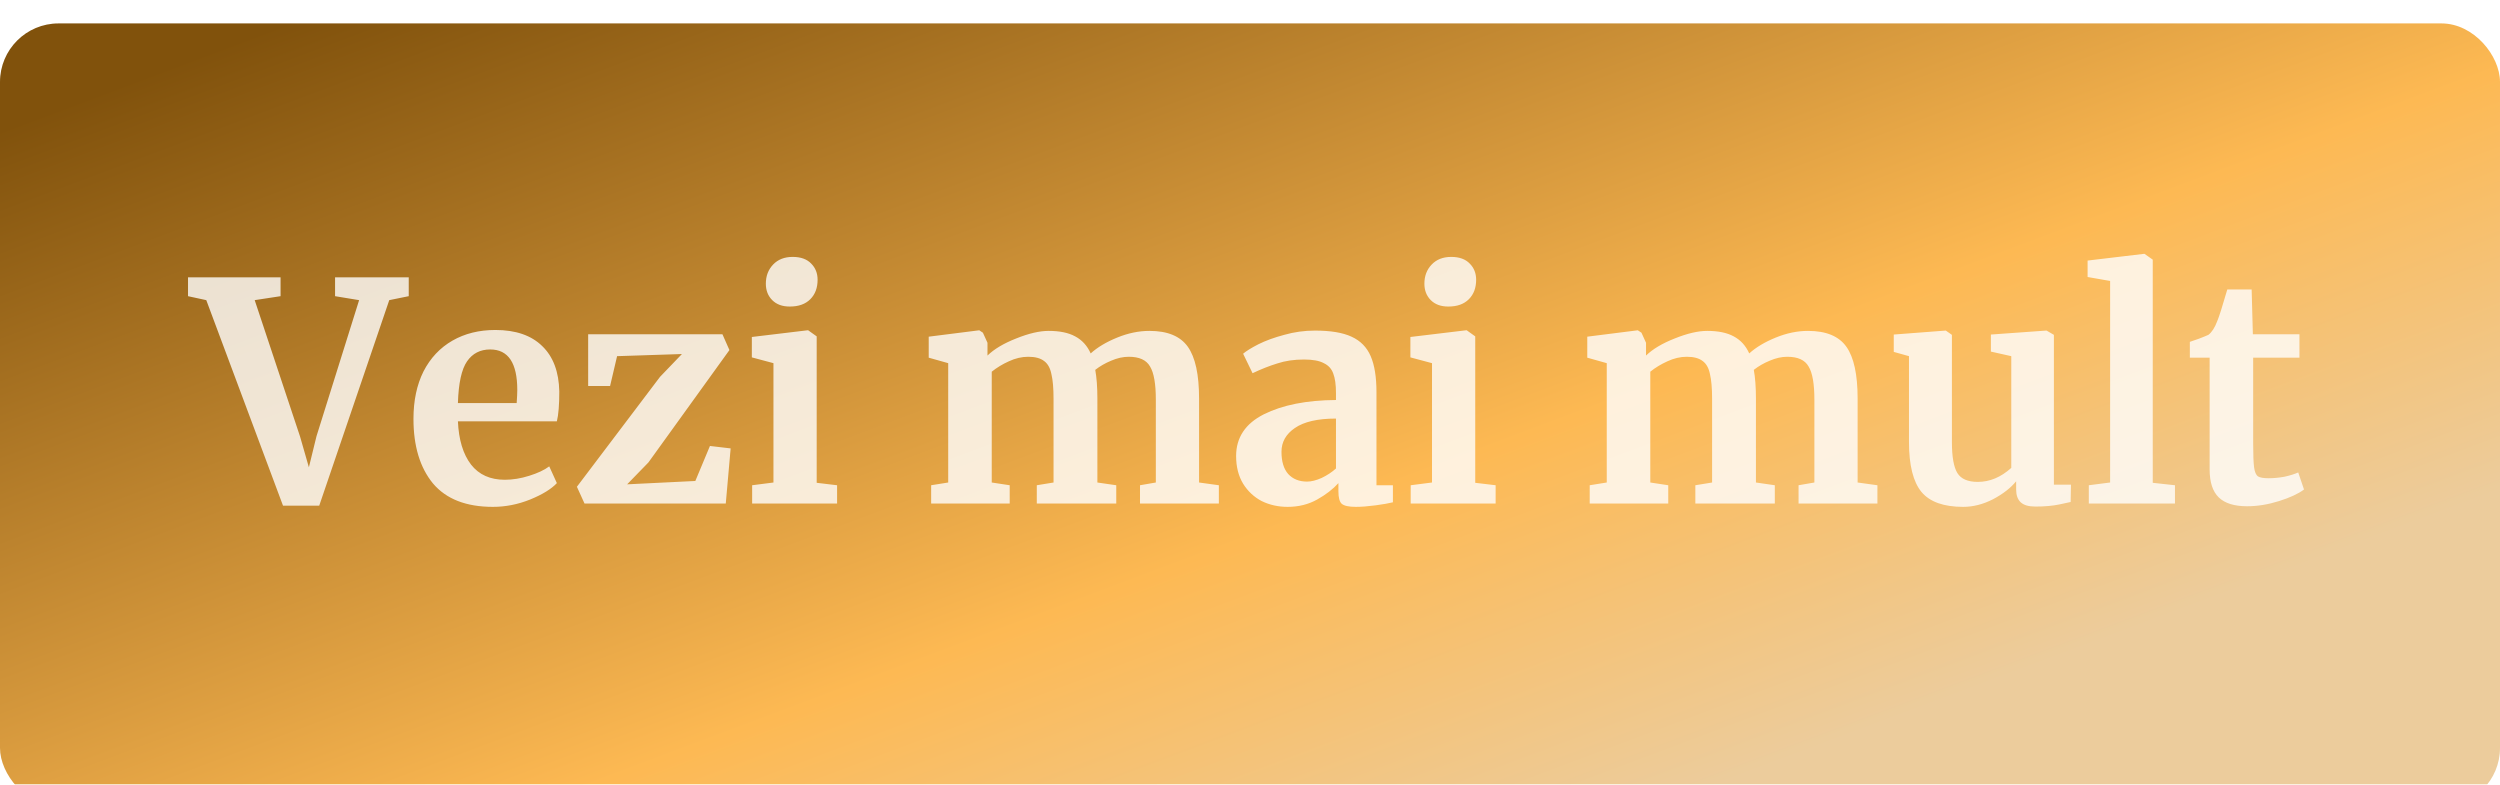
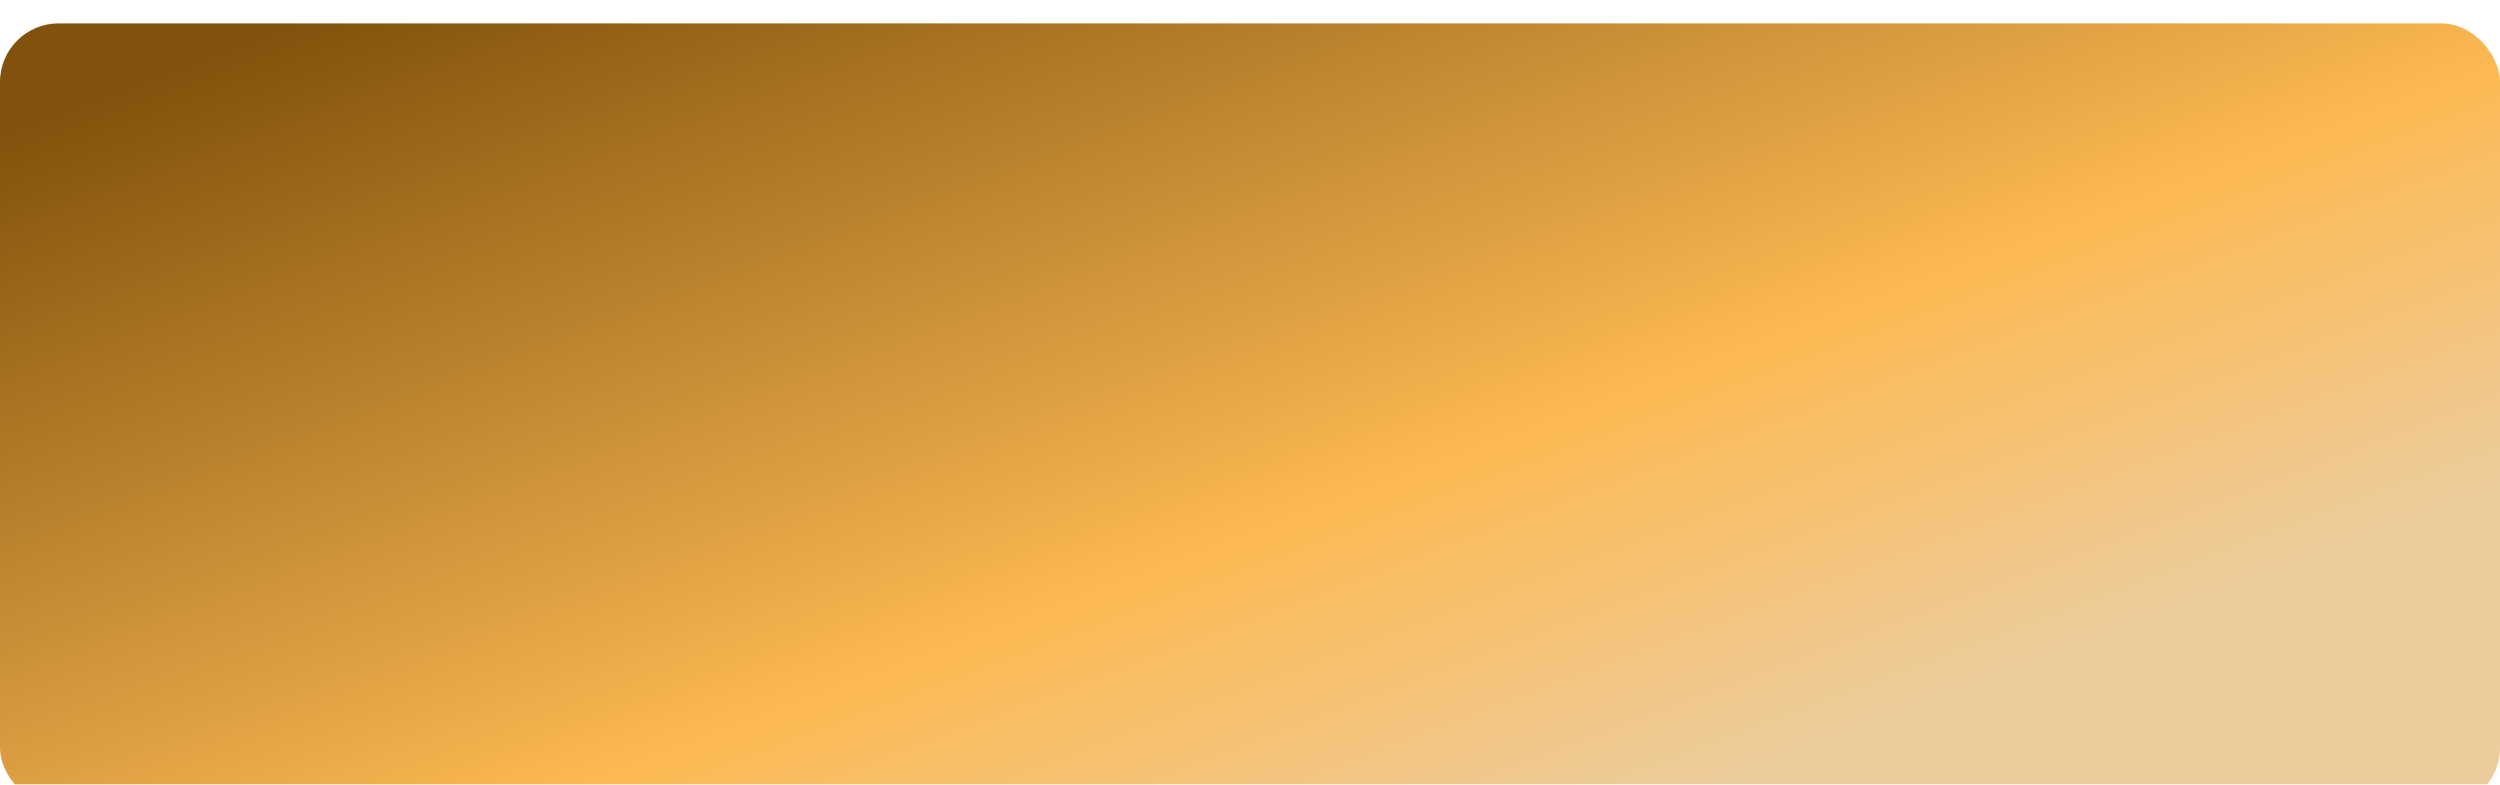
<svg xmlns="http://www.w3.org/2000/svg" width="427" height="134" viewBox="0 0 427 134" fill="none">
  <g filter="url(#filter0_i_2071_9)">
    <rect width="427" height="133.751" rx="10" fill="url(#paint0_linear_2071_9)" />
  </g>
-   <path d="M32.113 47.364H47.921V50.588L43.501 51.264L51.249 74.56L52.757 79.812L54.057 74.508L61.337 51.264L57.229 50.588V47.364H69.813V50.588L66.485 51.264L54.525 86.364H48.337L35.233 51.264L32.113 50.588V47.364ZM84.192 86.572C79.616 86.572 76.201 85.237 73.948 82.568C71.729 79.864 70.62 76.189 70.62 71.544C70.62 68.424 71.192 65.72 72.336 63.432C73.515 61.144 75.161 59.393 77.276 58.18C79.391 56.967 81.835 56.36 84.608 56.36C88.075 56.36 90.744 57.279 92.616 59.116C94.488 60.919 95.459 63.501 95.528 66.864C95.528 69.152 95.389 70.851 95.112 71.96H78.212C78.351 75.115 79.096 77.576 80.448 79.344C81.8 81.077 83.724 81.944 86.22 81.944C87.572 81.944 88.959 81.719 90.38 81.268C91.836 80.817 92.98 80.28 93.812 79.656L95.112 82.516C94.176 83.521 92.651 84.457 90.536 85.324C88.456 86.156 86.341 86.572 84.192 86.572ZM88.248 68.84C88.317 67.869 88.352 67.124 88.352 66.604C88.352 61.993 86.809 59.688 83.724 59.688C82.025 59.688 80.708 60.364 79.772 61.716C78.836 63.068 78.316 65.443 78.212 68.84H88.248ZM105.398 60.832L104.202 65.928H100.458V57.088H123.39L124.586 59.792L110.754 78.98L107.114 82.724L118.762 82.152L121.258 76.172L124.794 76.588L123.962 86H99.834L98.534 83.14L112.73 64.368L116.474 60.468L105.398 60.832ZM134.862 52.356C133.614 52.356 132.626 51.992 131.898 51.264C131.17 50.536 130.806 49.6 130.806 48.456C130.806 47.139 131.222 46.047 132.054 45.18C132.886 44.313 133.995 43.88 135.382 43.88C136.769 43.88 137.826 44.261 138.554 45.024C139.282 45.752 139.646 46.671 139.646 47.78C139.646 49.167 139.23 50.276 138.398 51.108C137.566 51.94 136.405 52.356 134.914 52.356H134.862ZM132.106 62.028L128.414 61.04V57.556L137.93 56.412H138.034L139.49 57.452V82.464L142.974 82.88V86H128.466V82.88L132.106 82.412V62.028ZM159.041 82.88L161.953 82.412V62.028L158.625 61.092V57.504L167.257 56.412L167.881 56.828L168.661 58.544V60.728C169.805 59.619 171.435 58.648 173.549 57.816C175.699 56.949 177.553 56.516 179.113 56.516C180.985 56.516 182.493 56.828 183.637 57.452C184.816 58.076 185.7 59.047 186.289 60.364C187.433 59.324 188.941 58.423 190.813 57.66C192.685 56.897 194.523 56.516 196.325 56.516C199.411 56.516 201.595 57.417 202.877 59.22C204.16 61.023 204.801 63.969 204.801 68.06V82.412L208.181 82.88V86H194.713V82.88L197.417 82.412V68.268C197.417 65.564 197.088 63.675 196.429 62.6C195.805 61.491 194.592 60.936 192.789 60.936C191.819 60.936 190.813 61.161 189.773 61.612C188.768 62.028 187.867 62.548 187.069 63.172C187.312 64.489 187.433 66.136 187.433 68.112V82.412L190.657 82.88V86H177.085V82.88L179.945 82.412V68.112C179.945 66.309 179.824 64.905 179.581 63.9C179.373 62.86 178.957 62.115 178.333 61.664C177.709 61.179 176.808 60.936 175.629 60.936C174.52 60.936 173.411 61.196 172.301 61.716C171.227 62.201 170.256 62.791 169.389 63.484V82.412L172.457 82.88V86H159.041V82.88ZM211.129 77.888C211.129 74.733 212.707 72.359 215.861 70.764C219.051 69.169 223.159 68.355 228.185 68.32V67.124C228.185 65.703 228.029 64.593 227.717 63.796C227.44 62.999 226.903 62.409 226.105 62.028C225.343 61.612 224.216 61.404 222.725 61.404C221.027 61.404 219.501 61.629 218.149 62.08C216.797 62.496 215.393 63.051 213.937 63.744L212.325 60.416C212.845 59.965 213.712 59.428 214.925 58.804C216.173 58.18 217.647 57.643 219.345 57.192C221.044 56.707 222.795 56.464 224.597 56.464C227.267 56.464 229.347 56.811 230.837 57.504C232.363 58.197 233.455 59.307 234.113 60.832C234.772 62.357 235.101 64.403 235.101 66.968V82.88H237.909V85.792C237.216 85.965 236.228 86.139 234.945 86.312C233.663 86.485 232.536 86.572 231.565 86.572C230.387 86.572 229.589 86.399 229.173 86.052C228.792 85.705 228.601 84.995 228.601 83.92V82.516C227.665 83.556 226.452 84.492 224.961 85.324C223.471 86.156 221.789 86.572 219.917 86.572C218.323 86.572 216.849 86.243 215.497 85.584C214.18 84.891 213.123 83.903 212.325 82.62C211.528 81.303 211.129 79.725 211.129 77.888ZM223.245 82.256C223.973 82.256 224.805 82.048 225.741 81.632C226.677 81.181 227.492 80.644 228.185 80.02V71.492C225.065 71.492 222.725 72.029 221.165 73.104C219.64 74.144 218.877 75.496 218.877 77.16C218.877 78.824 219.259 80.089 220.021 80.956C220.819 81.823 221.893 82.256 223.245 82.256ZM247.342 52.356C246.094 52.356 245.106 51.992 244.378 51.264C243.65 50.536 243.286 49.6 243.286 48.456C243.286 47.139 243.702 46.047 244.534 45.18C245.366 44.313 246.476 43.88 247.862 43.88C249.249 43.88 250.306 44.261 251.034 45.024C251.762 45.752 252.126 46.671 252.126 47.78C252.126 49.167 251.71 50.276 250.878 51.108C250.046 51.94 248.885 52.356 247.394 52.356H247.342ZM244.586 62.028L240.894 61.04V57.556L250.41 56.412H250.514L251.97 57.452V82.464L255.454 82.88V86H240.946V82.88L244.586 82.412V62.028ZM271.522 82.88L274.434 82.412V62.028L271.106 61.092V57.504L279.738 56.412L280.362 56.828L281.142 58.544V60.728C282.286 59.619 283.915 58.648 286.03 57.816C288.179 56.949 290.034 56.516 291.594 56.516C293.466 56.516 294.974 56.828 296.118 57.452C297.296 58.076 298.18 59.047 298.77 60.364C299.914 59.324 301.422 58.423 303.294 57.66C305.166 56.897 307.003 56.516 308.806 56.516C311.891 56.516 314.075 57.417 315.358 59.22C316.64 61.023 317.282 63.969 317.282 68.06V82.412L320.662 82.88V86H307.194V82.88L309.898 82.412V68.268C309.898 65.564 309.568 63.675 308.91 62.6C308.286 61.491 307.072 60.936 305.27 60.936C304.299 60.936 303.294 61.161 302.254 61.612C301.248 62.028 300.347 62.548 299.55 63.172C299.792 64.489 299.914 66.136 299.914 68.112V82.412L303.138 82.88V86H289.566V82.88L292.426 82.412V68.112C292.426 66.309 292.304 64.905 292.062 63.9C291.854 62.86 291.438 62.115 290.814 61.664C290.19 61.179 289.288 60.936 288.11 60.936C287 60.936 285.891 61.196 284.782 61.716C283.707 62.201 282.736 62.791 281.87 63.484V82.412L284.938 82.88V86H271.522V82.88ZM347.634 86.52C346.49 86.52 345.658 86.277 345.138 85.792C344.618 85.307 344.358 84.579 344.358 83.608V82.204C343.422 83.348 342.104 84.371 340.406 85.272C338.707 86.139 337.008 86.572 335.31 86.572C331.982 86.572 329.607 85.723 328.186 84.024C326.764 82.291 326.054 79.448 326.054 75.496V60.832L323.454 60.104V57.14L332.294 56.464H332.346L333.386 57.192V75.496C333.386 78.027 333.698 79.795 334.322 80.8C334.946 81.805 336.107 82.308 337.806 82.308C339.851 82.308 341.758 81.511 343.526 79.916V60.832L340.042 60.052V57.14L349.454 56.464H349.558L350.806 57.192V82.776H353.718L353.666 85.74C353.527 85.775 352.886 85.913 351.742 86.156C350.598 86.399 349.228 86.52 347.634 86.52ZM360.409 47.988L356.561 47.312V44.504L366.181 43.36H366.285L367.689 44.348V82.464L371.485 82.88V86H356.769V82.88L360.409 82.412V47.988ZM383.801 86.468C381.617 86.468 380.005 85.965 378.965 84.96C377.925 83.955 377.405 82.36 377.405 80.176V61.092H374.025V58.388C374.302 58.284 374.805 58.111 375.533 57.868C376.261 57.591 376.815 57.365 377.197 57.192C377.786 56.741 378.289 55.961 378.705 54.852C379.017 54.124 379.589 52.321 380.421 49.444H384.581L384.789 57.088H392.745V61.092H384.841V75.704C384.841 77.645 384.893 79.015 384.997 79.812C385.101 80.609 385.326 81.129 385.673 81.372C386.019 81.58 386.626 81.684 387.493 81.684C388.359 81.684 389.261 81.597 390.197 81.424C391.133 81.216 391.913 80.973 392.537 80.696L393.525 83.608C392.554 84.336 391.133 84.995 389.261 85.584C387.389 86.173 385.569 86.468 383.801 86.468Z" fill="white" fill-opacity="0.8" />
  <defs>
    <filter id="filter0_i_2071_9" x="0" y="0" width="427" height="137.751" filterUnits="userSpaceOnUse" color-interpolation-filters="sRGB">
      <feFlood flood-opacity="0" result="BackgroundImageFix" />
      <feBlend mode="normal" in="SourceGraphic" in2="BackgroundImageFix" result="shape" />
      <feColorMatrix in="SourceAlpha" type="matrix" values="0 0 0 0 0 0 0 0 0 0 0 0 0 0 0 0 0 0 127 0" result="hardAlpha" />
      <feOffset dy="4" />
      <feGaussianBlur stdDeviation="7.5" />
      <feComposite in2="hardAlpha" operator="arithmetic" k2="-1" k3="1" />
      <feColorMatrix type="matrix" values="0 0 0 0 0 0 0 0 0 0 0 0 0 0 0 0 0 0 0.4 0" />
      <feBlend mode="normal" in2="shape" result="effect1_innerShadow_2071_9" />
    </filter>
    <linearGradient id="paint0_linear_2071_9" x1="140.345" y1="-34.537" x2="213.5" y2="160.125" gradientUnits="userSpaceOnUse">
      <stop stop-color="#81520C" />
      <stop offset="0.675" stop-color="#FDB953" />
      <stop offset="1" stop-color="#ECCC9C" />
    </linearGradient>
  </defs>
</svg>